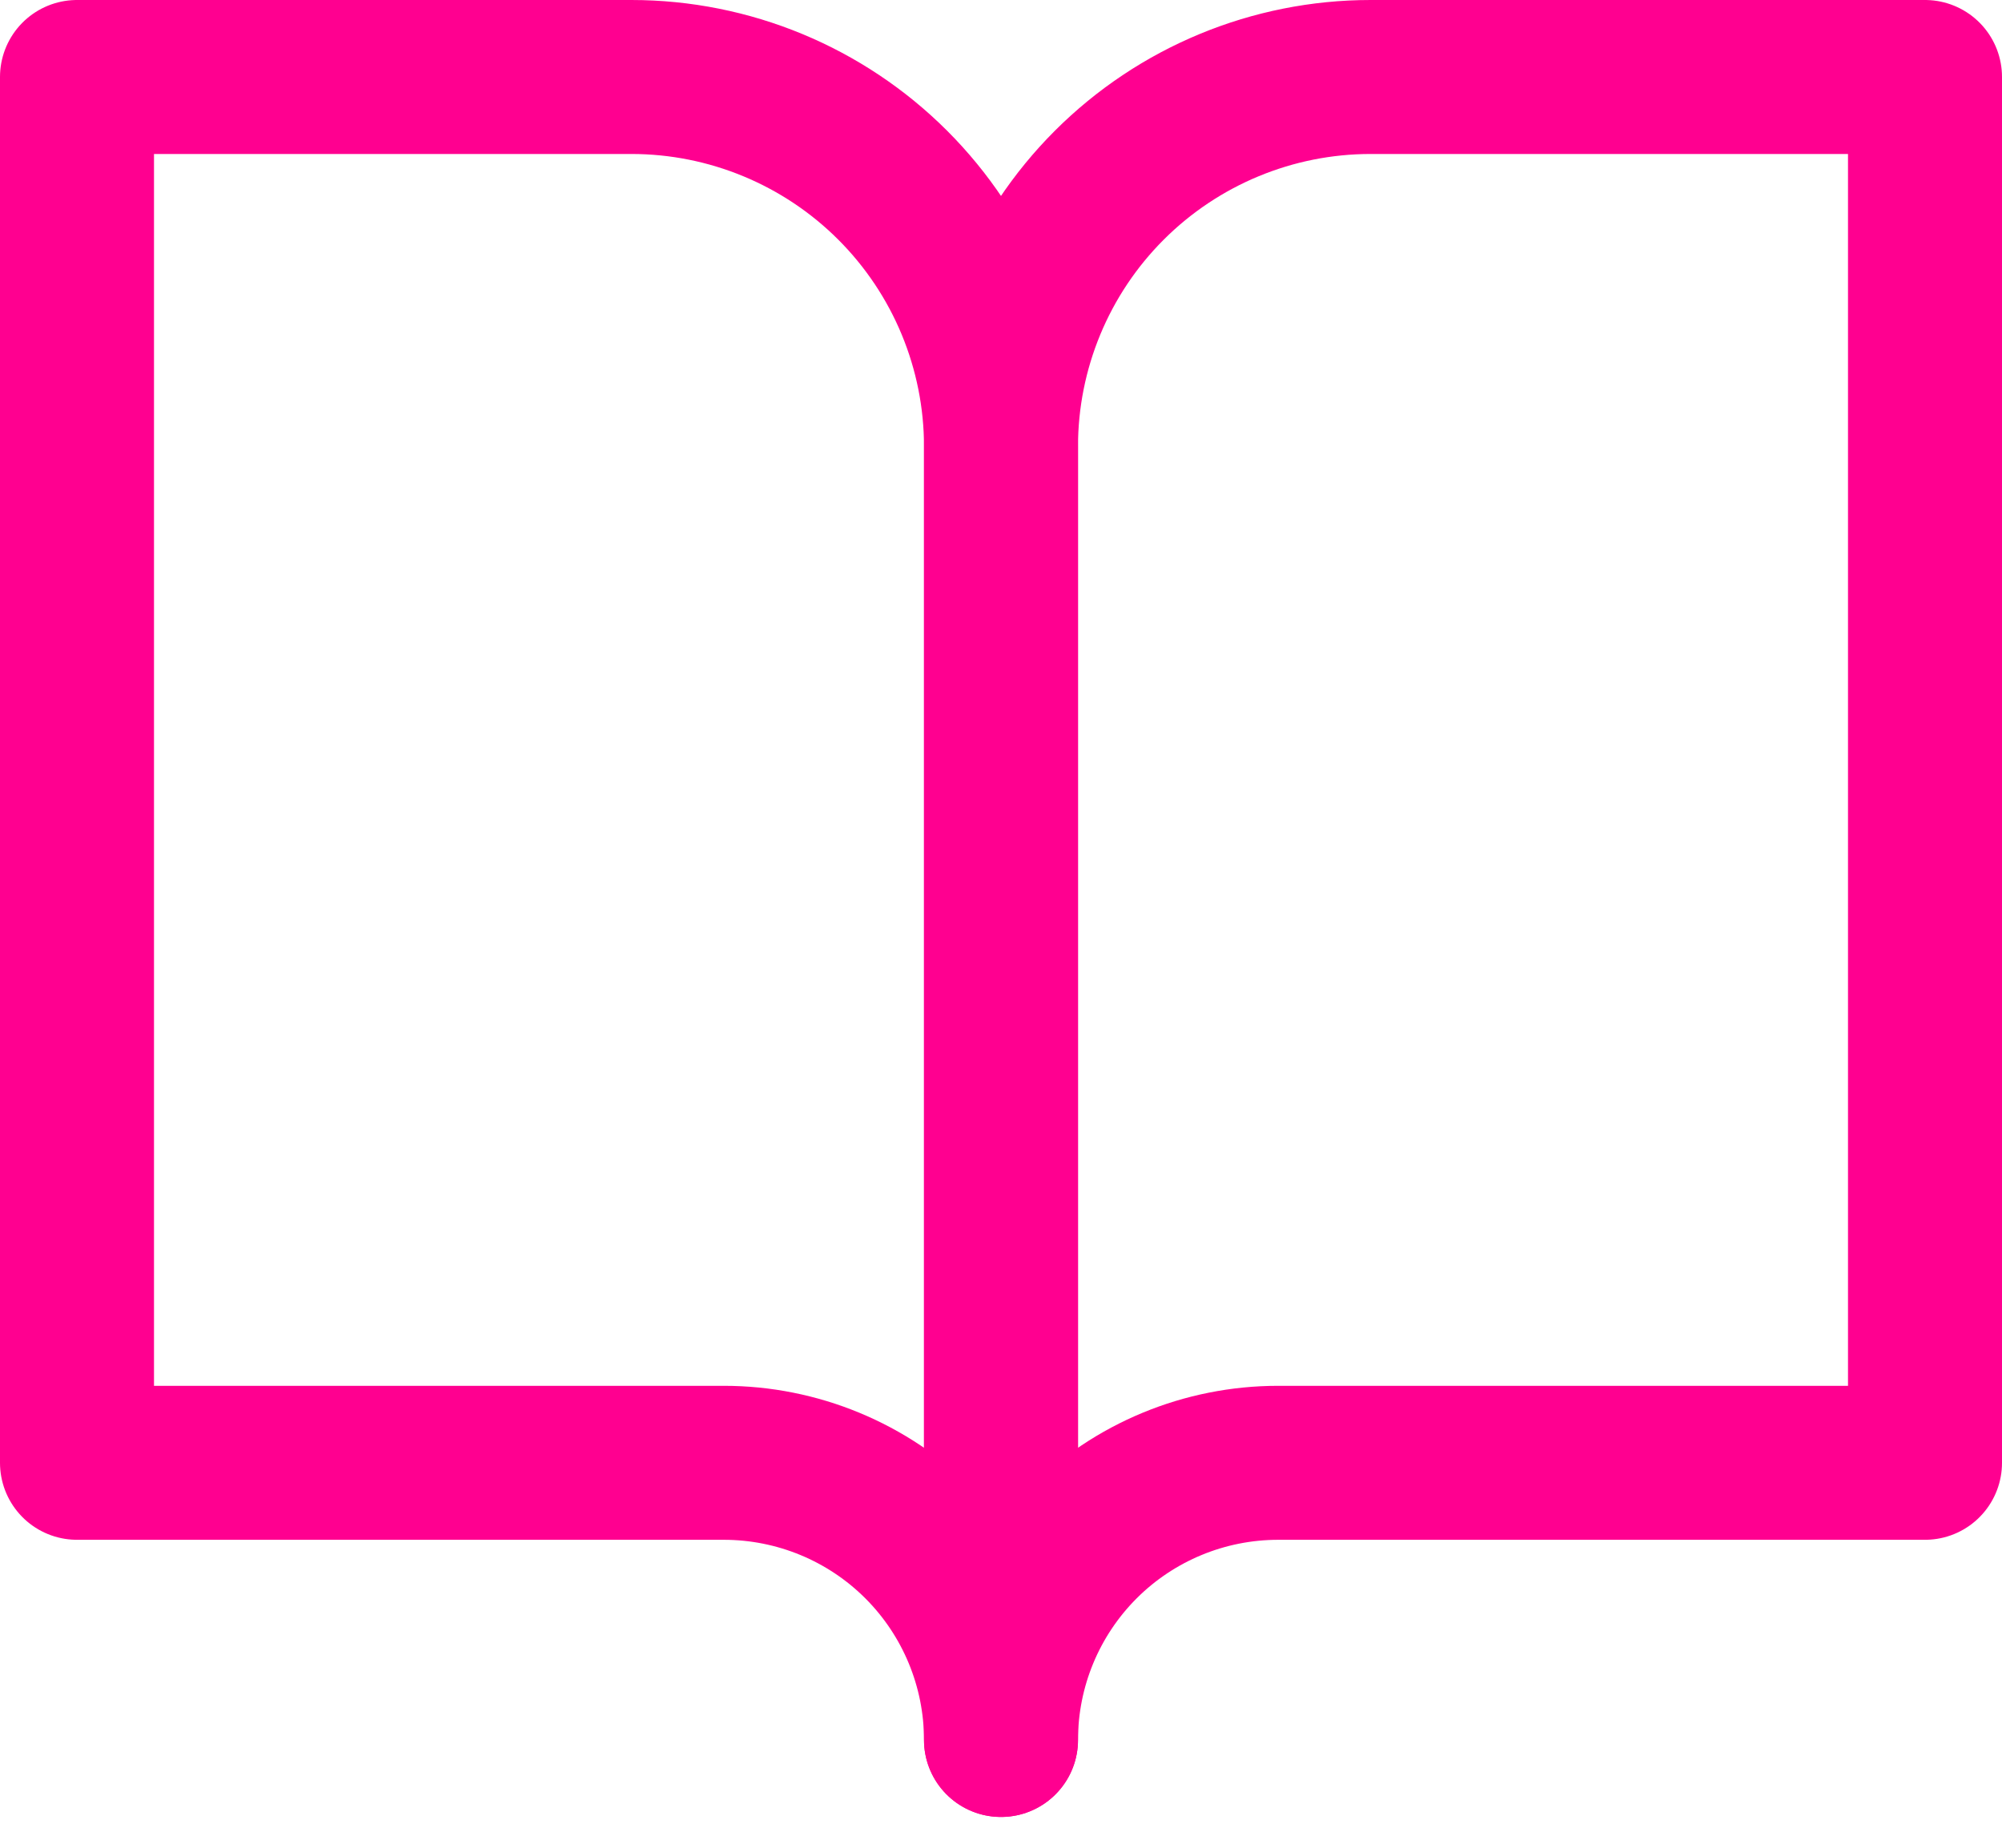
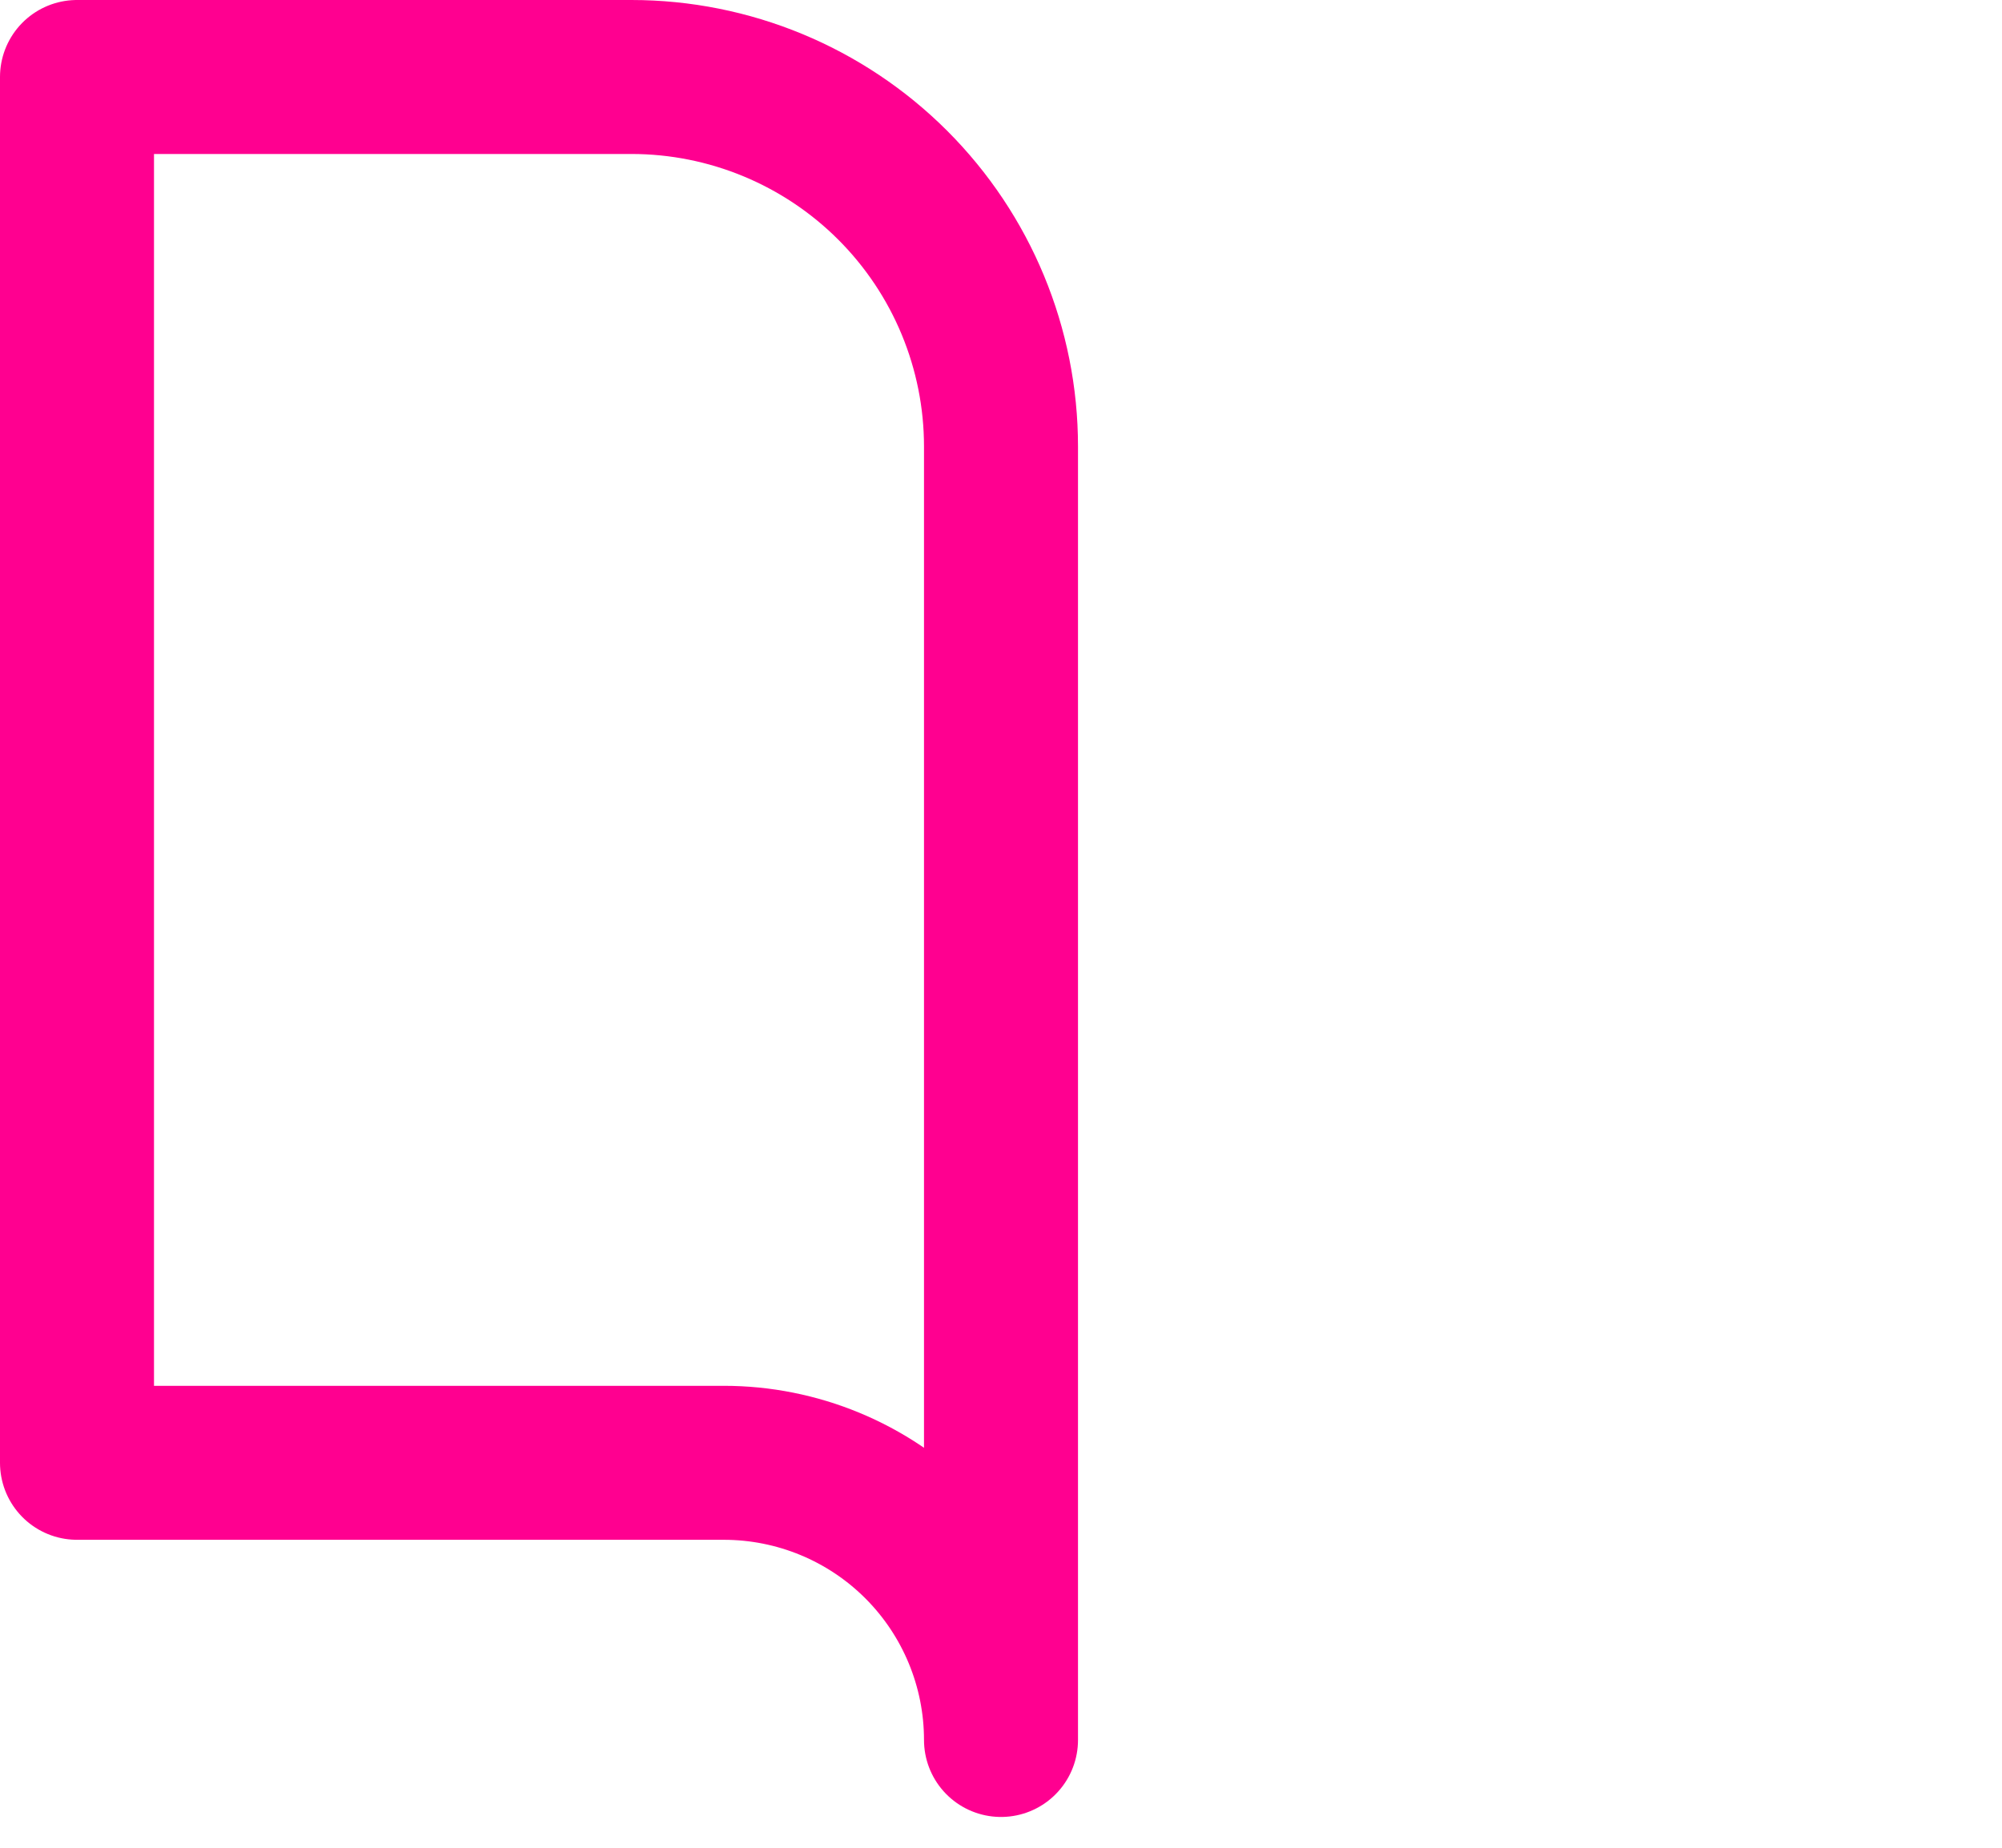
<svg xmlns="http://www.w3.org/2000/svg" width="26" height="24" viewBox="0 0 26 24" fill="none">
  <path d="M1 1H8.2C9.473 1 10.694 1.506 11.594 2.406C12.494 3.306 13 4.527 13 5.8V22.6C13 21.645 12.621 20.73 11.946 20.054C11.271 19.379 10.355 19 9.4 19H1V1Z" stroke="#FF0090" stroke-width="2" stroke-linecap="round" stroke-linejoin="round" />
-   <path d="M25 1H17.8C16.527 1 15.306 1.506 14.406 2.406C13.506 3.306 13 4.527 13 5.8V22.6C13 21.645 13.379 20.73 14.054 20.054C14.729 19.379 15.645 19 16.6 19H25V1Z" stroke="#FF0090" stroke-width="2" stroke-linecap="round" stroke-linejoin="round" />
</svg>